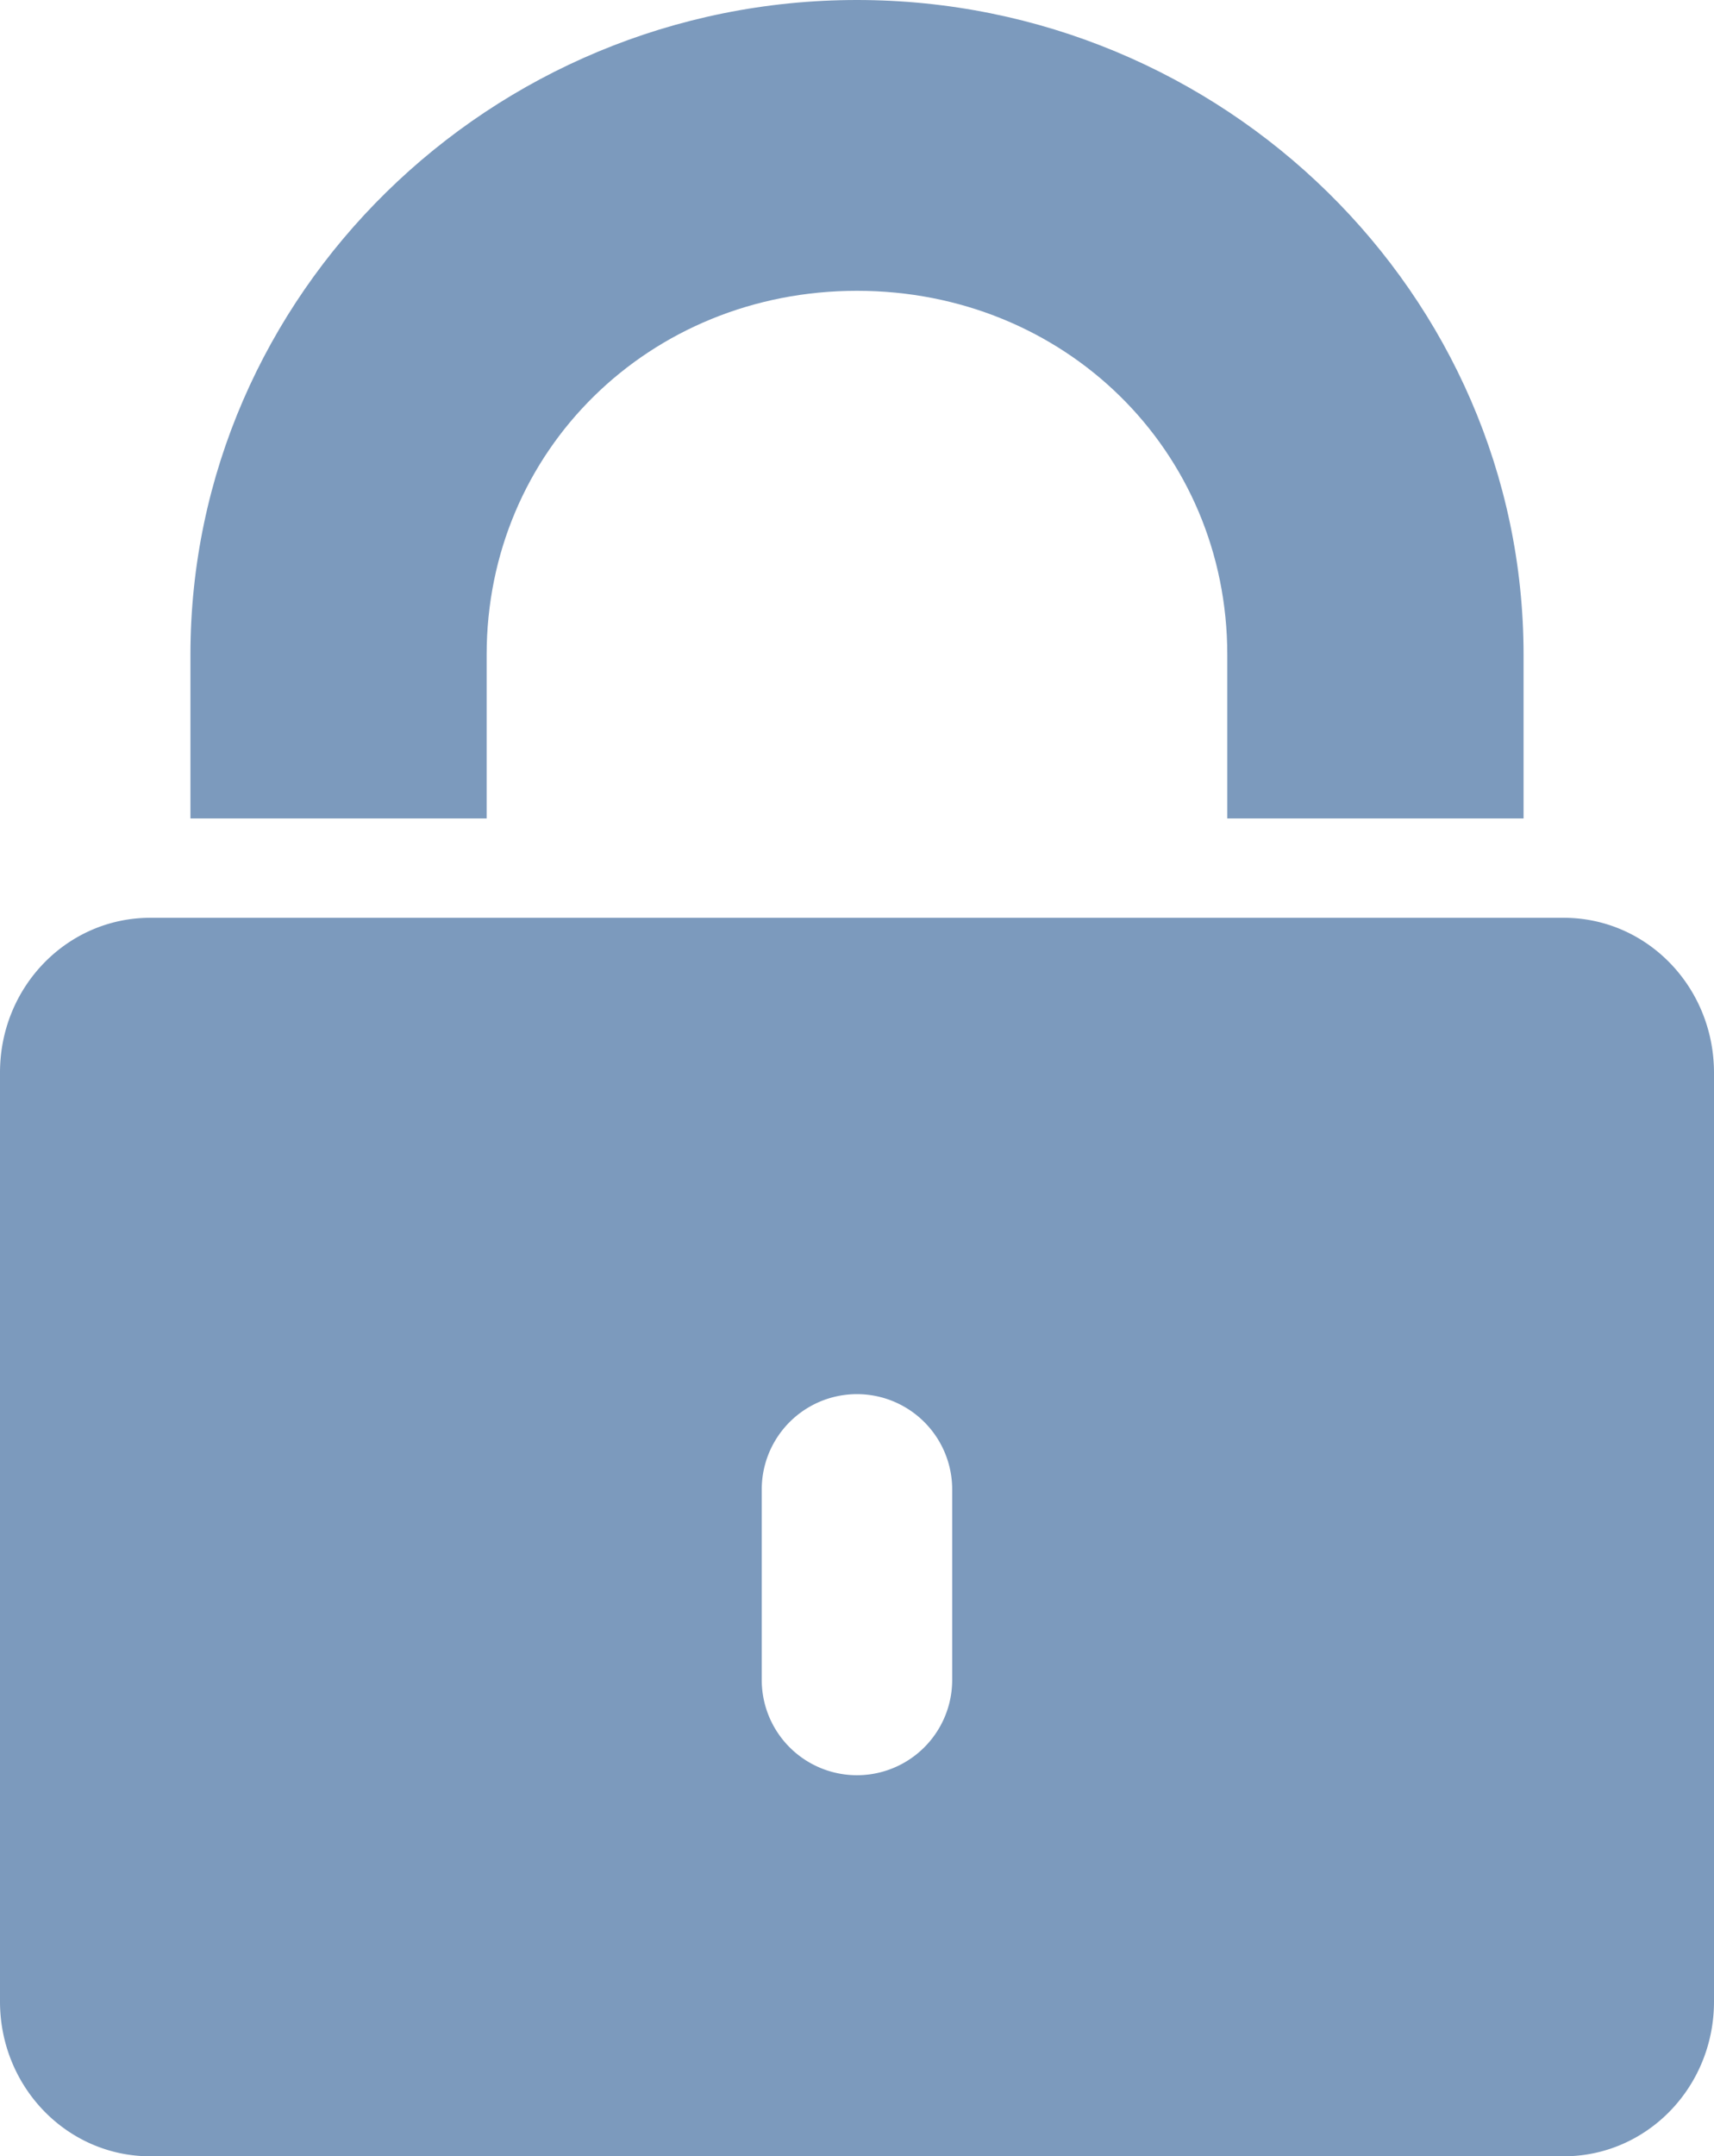
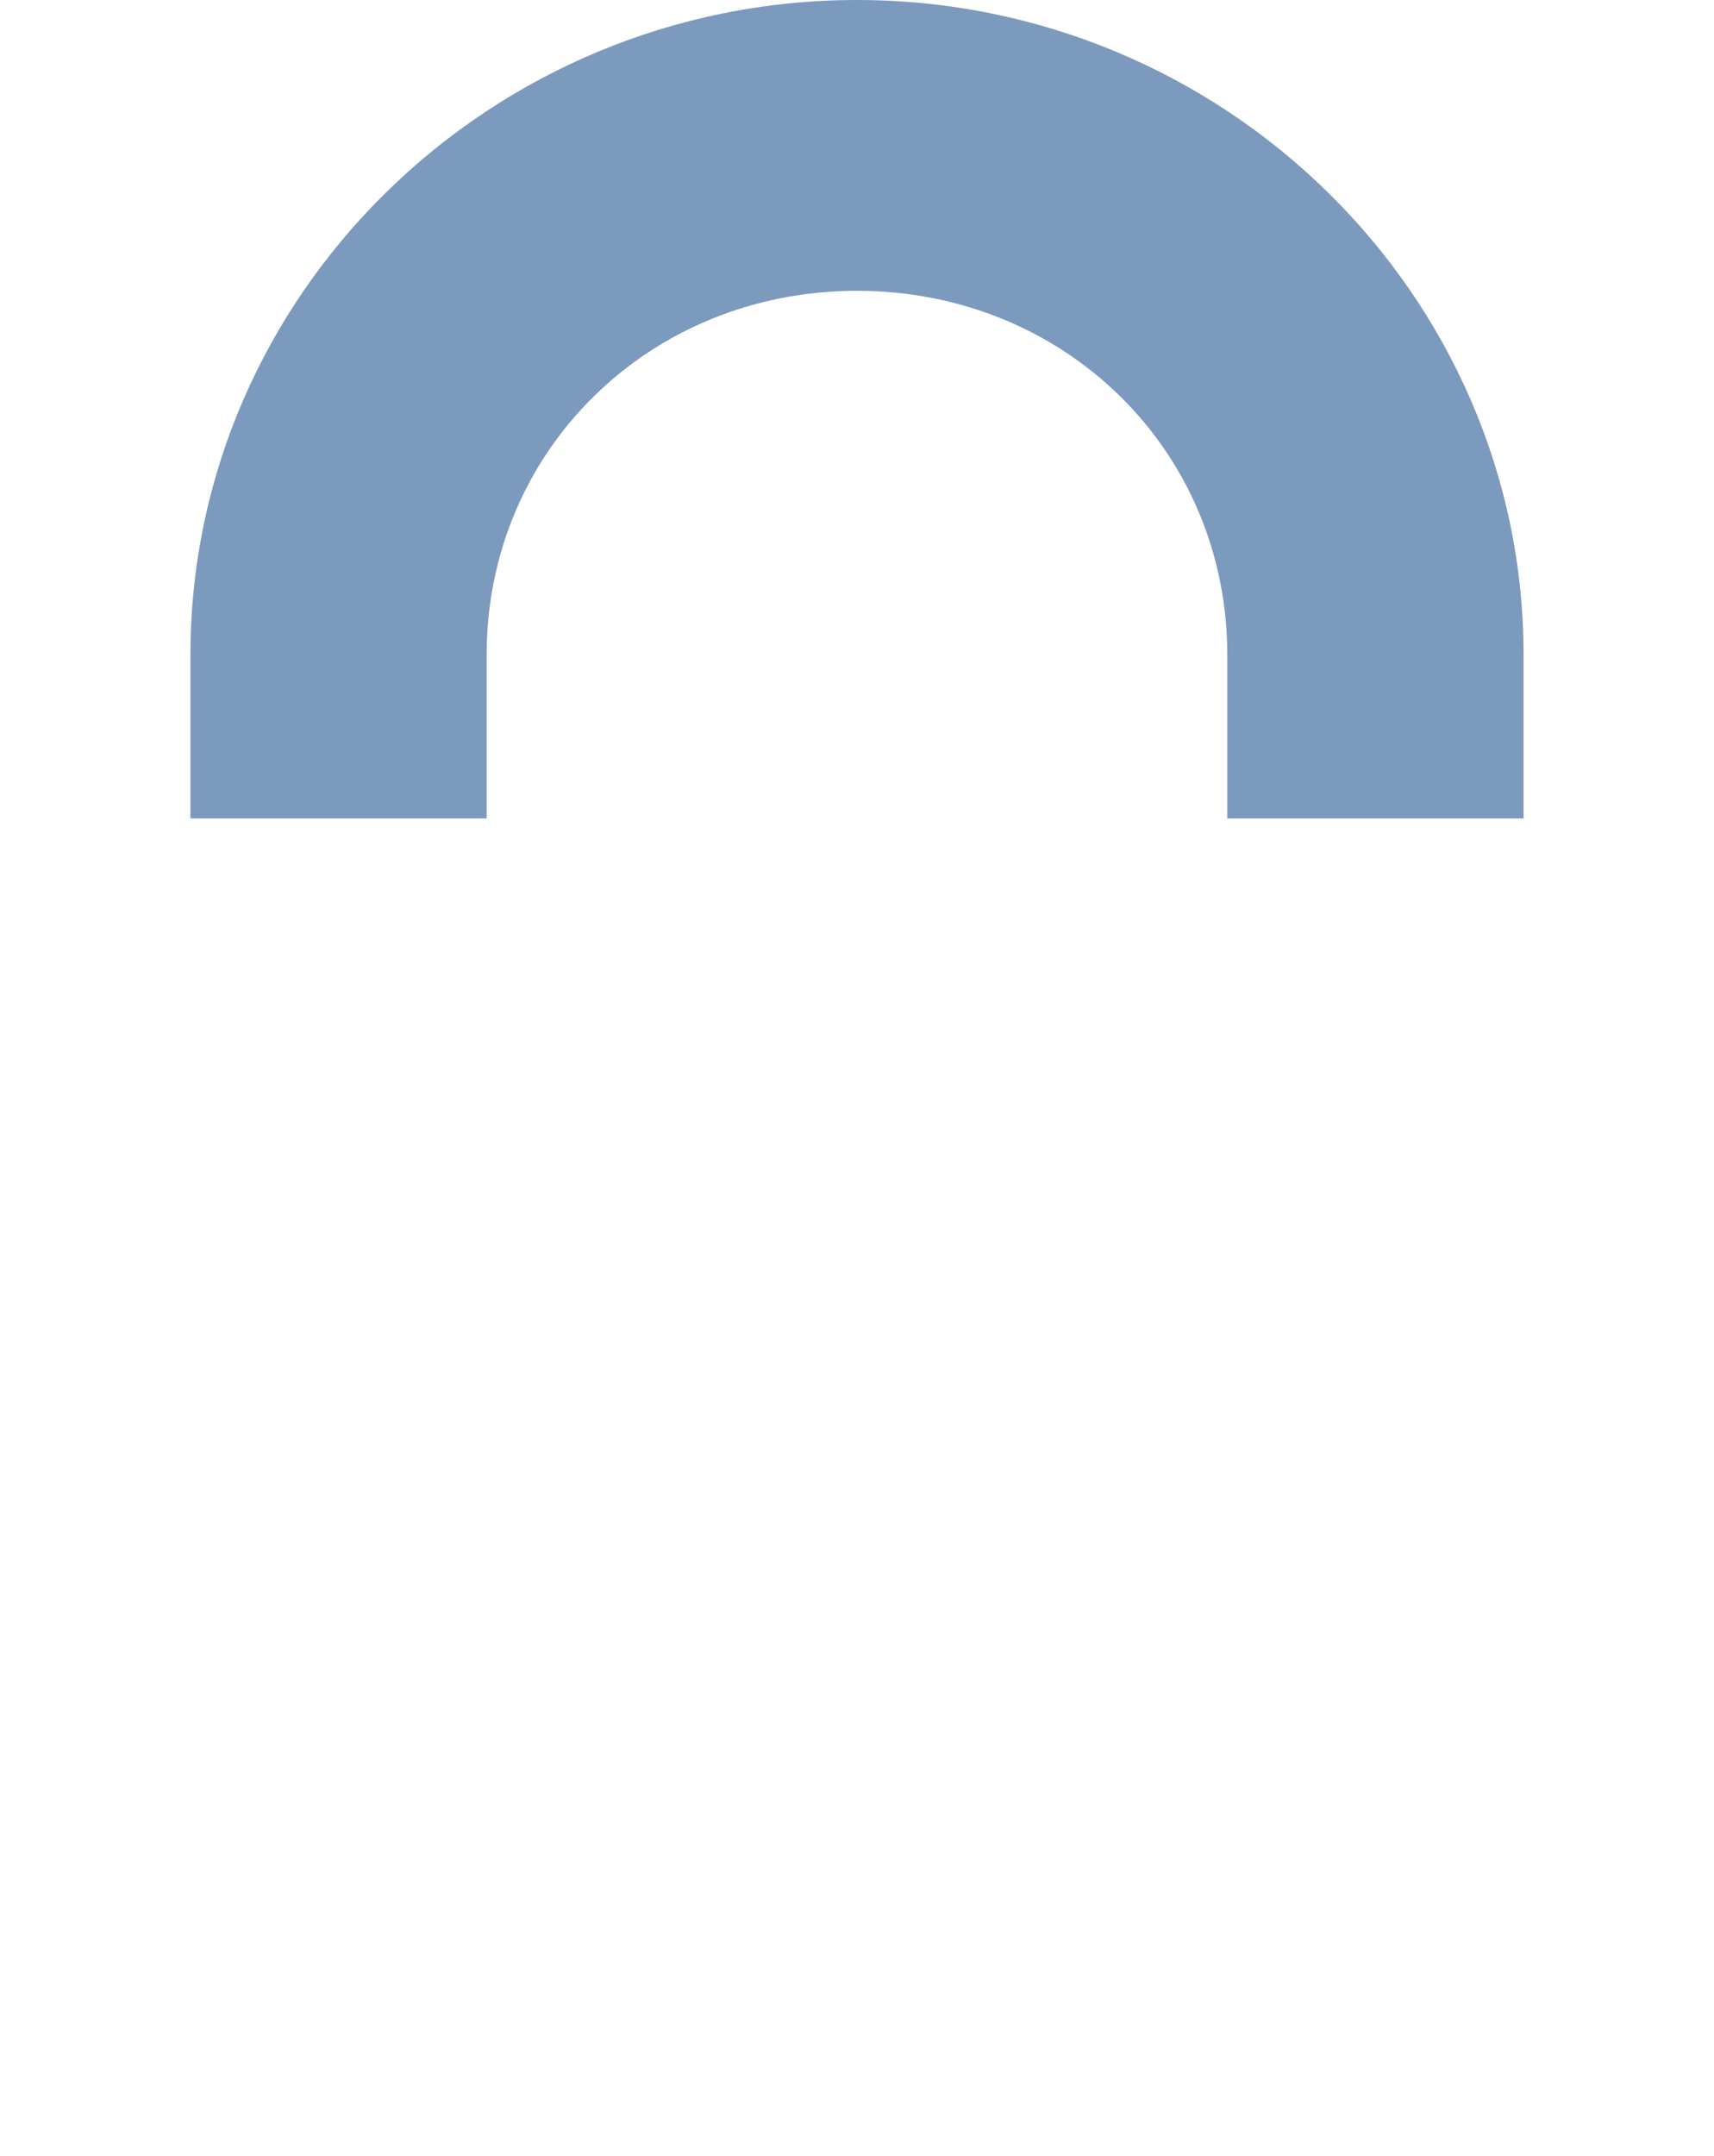
<svg xmlns="http://www.w3.org/2000/svg" id="svg12983" viewBox="0 0 240.31 302.16">
  <defs>
    <style>.cls-1{fill:#7c9abd;}.cls-2{fill:none;}</style>
  </defs>
  <title>login</title>
  <path id="path23953" class="cls-1" d="M385.86,155.59c-51.41,0-93.45,41.28-93.45,91.75v22.94h41.53V247.34c0-28.59,22.8-51,51.92-51s51.92,22.38,51.92,51v22.94h41.54V247.34C479.32,196.86,437.28,155.59,385.86,155.59Z" transform="translate(-265.71 -155.59)" />
-   <path class="cls-2" d="M385.86,350.95a13.32,13.32,0,0,0-13.35,13.35V391a13.35,13.35,0,0,0,26.7,0V364.3A13.32,13.32,0,0,0,385.86,350.95Z" transform="translate(-265.71 -155.59)" />
-   <path class="cls-1" d="M484.95,284.2H286.78c-11.64,0-21.07,9.66-21.07,21.69V436.06c0,12,9.43,21.69,21.07,21.69H484.95c11.64,0,21.07-9.66,21.07-21.69V305.89C506,293.85,496.59,284.2,484.95,284.2ZM399.21,391a13.35,13.35,0,0,1-26.7,0V364.3a13.35,13.35,0,0,1,26.7,0Z" transform="translate(-265.71 -155.59)" />
</svg>